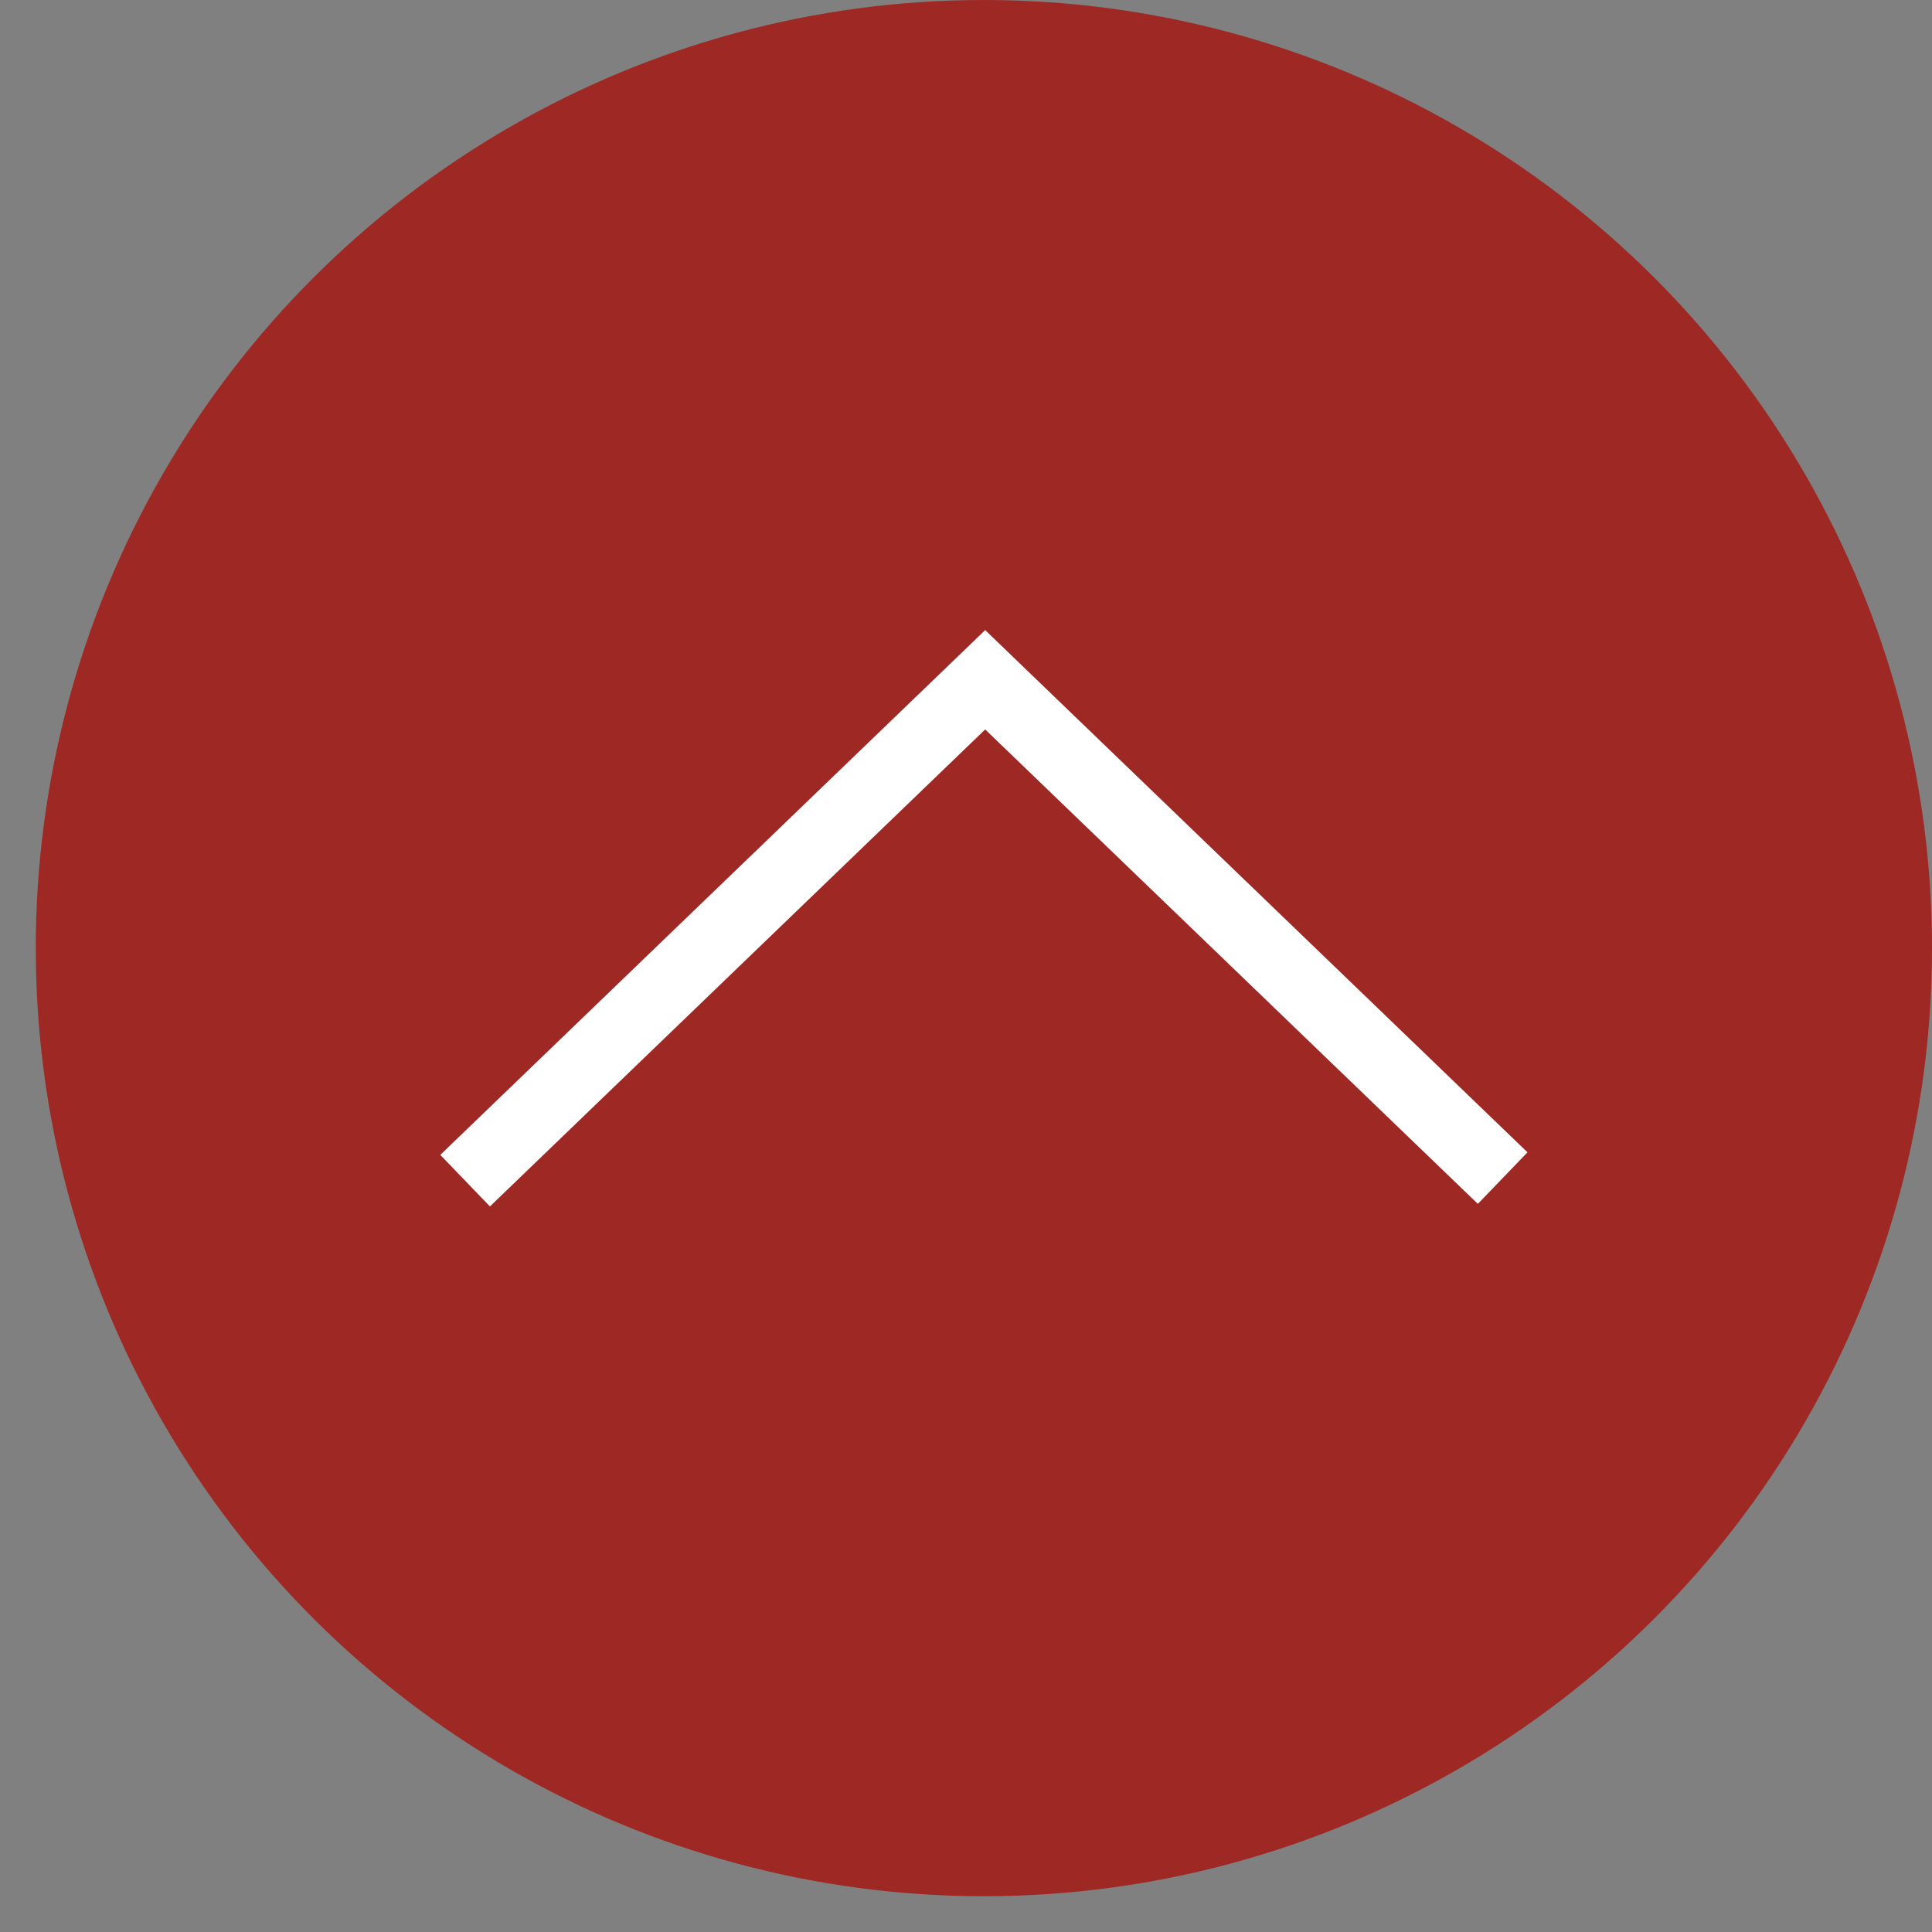
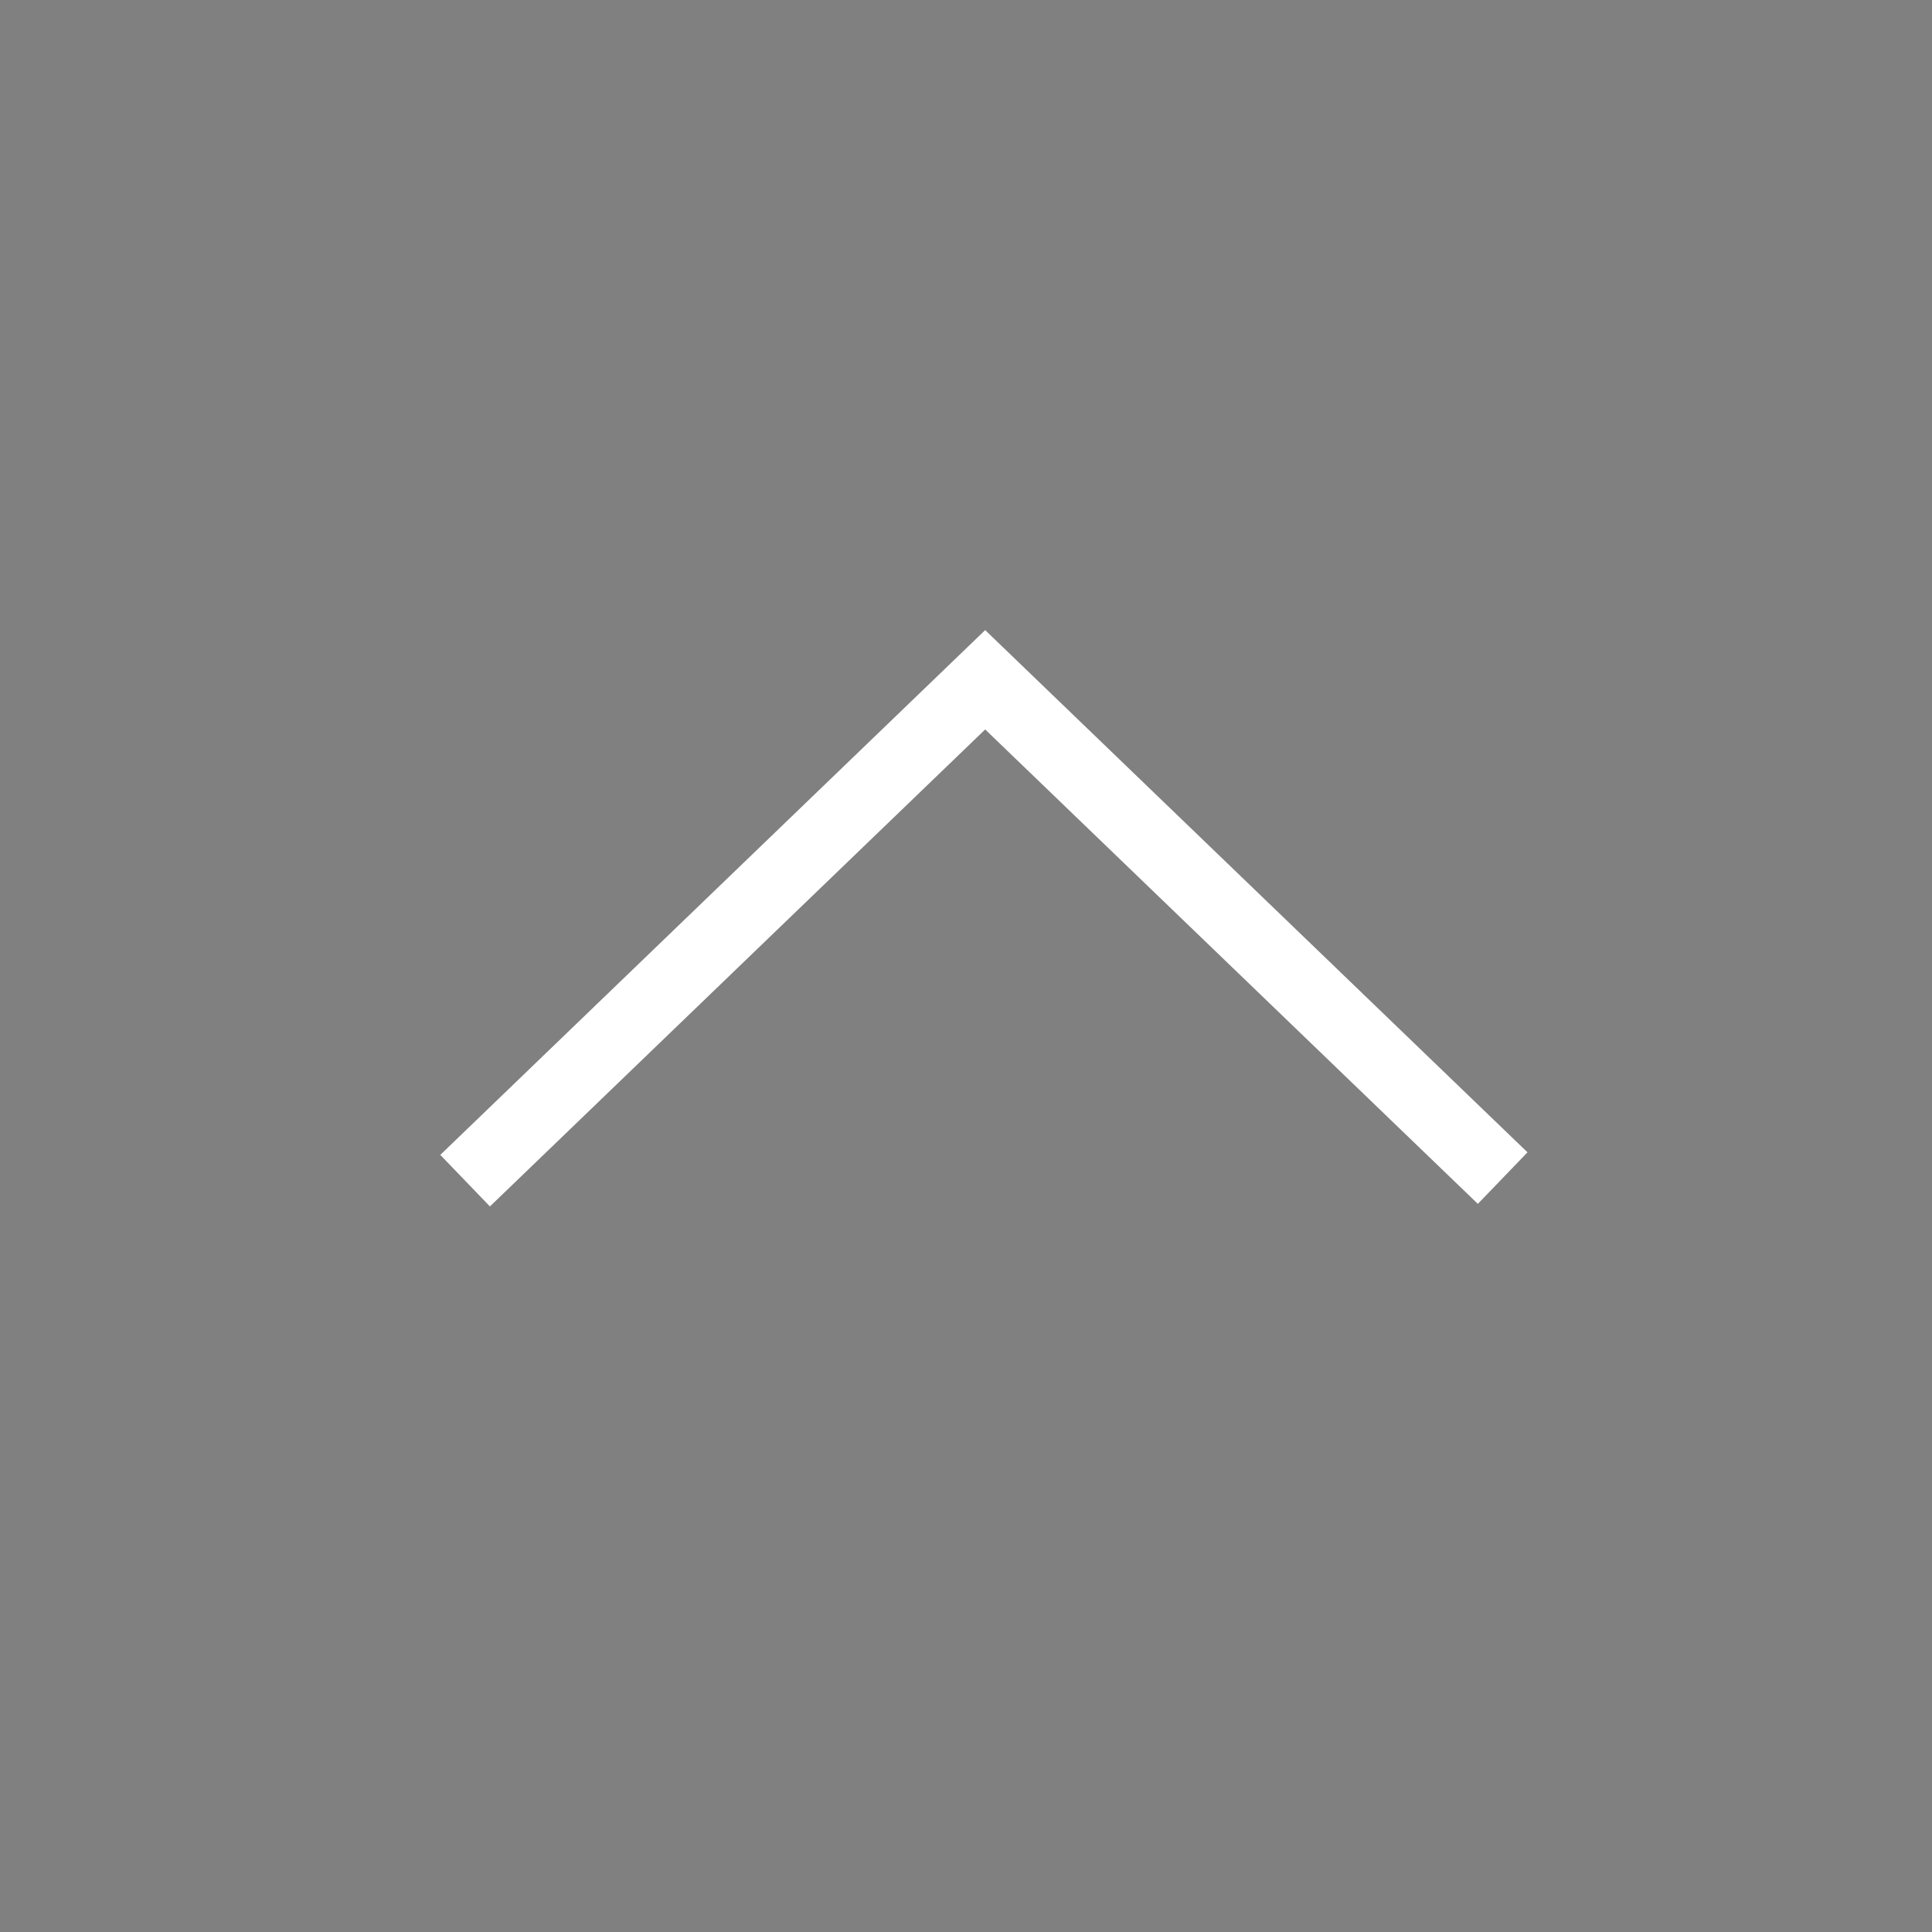
<svg xmlns="http://www.w3.org/2000/svg" width="27" height="27" viewBox="0 0 27 27">
  <rect x="0" y="0" width="27" height="27" fill="#808080" stroke="none" />
  <g fill="none" fill-rule="evenodd" transform="rotate(90 13.5 13.5)">
-     <circle cx="13.25" cy="13.25" r="13.25" fill="#9e2824" />
    <path stroke="#FFF" d="M16.464 6L9.5 13.232l7 7.268" />
  </g>
</svg>